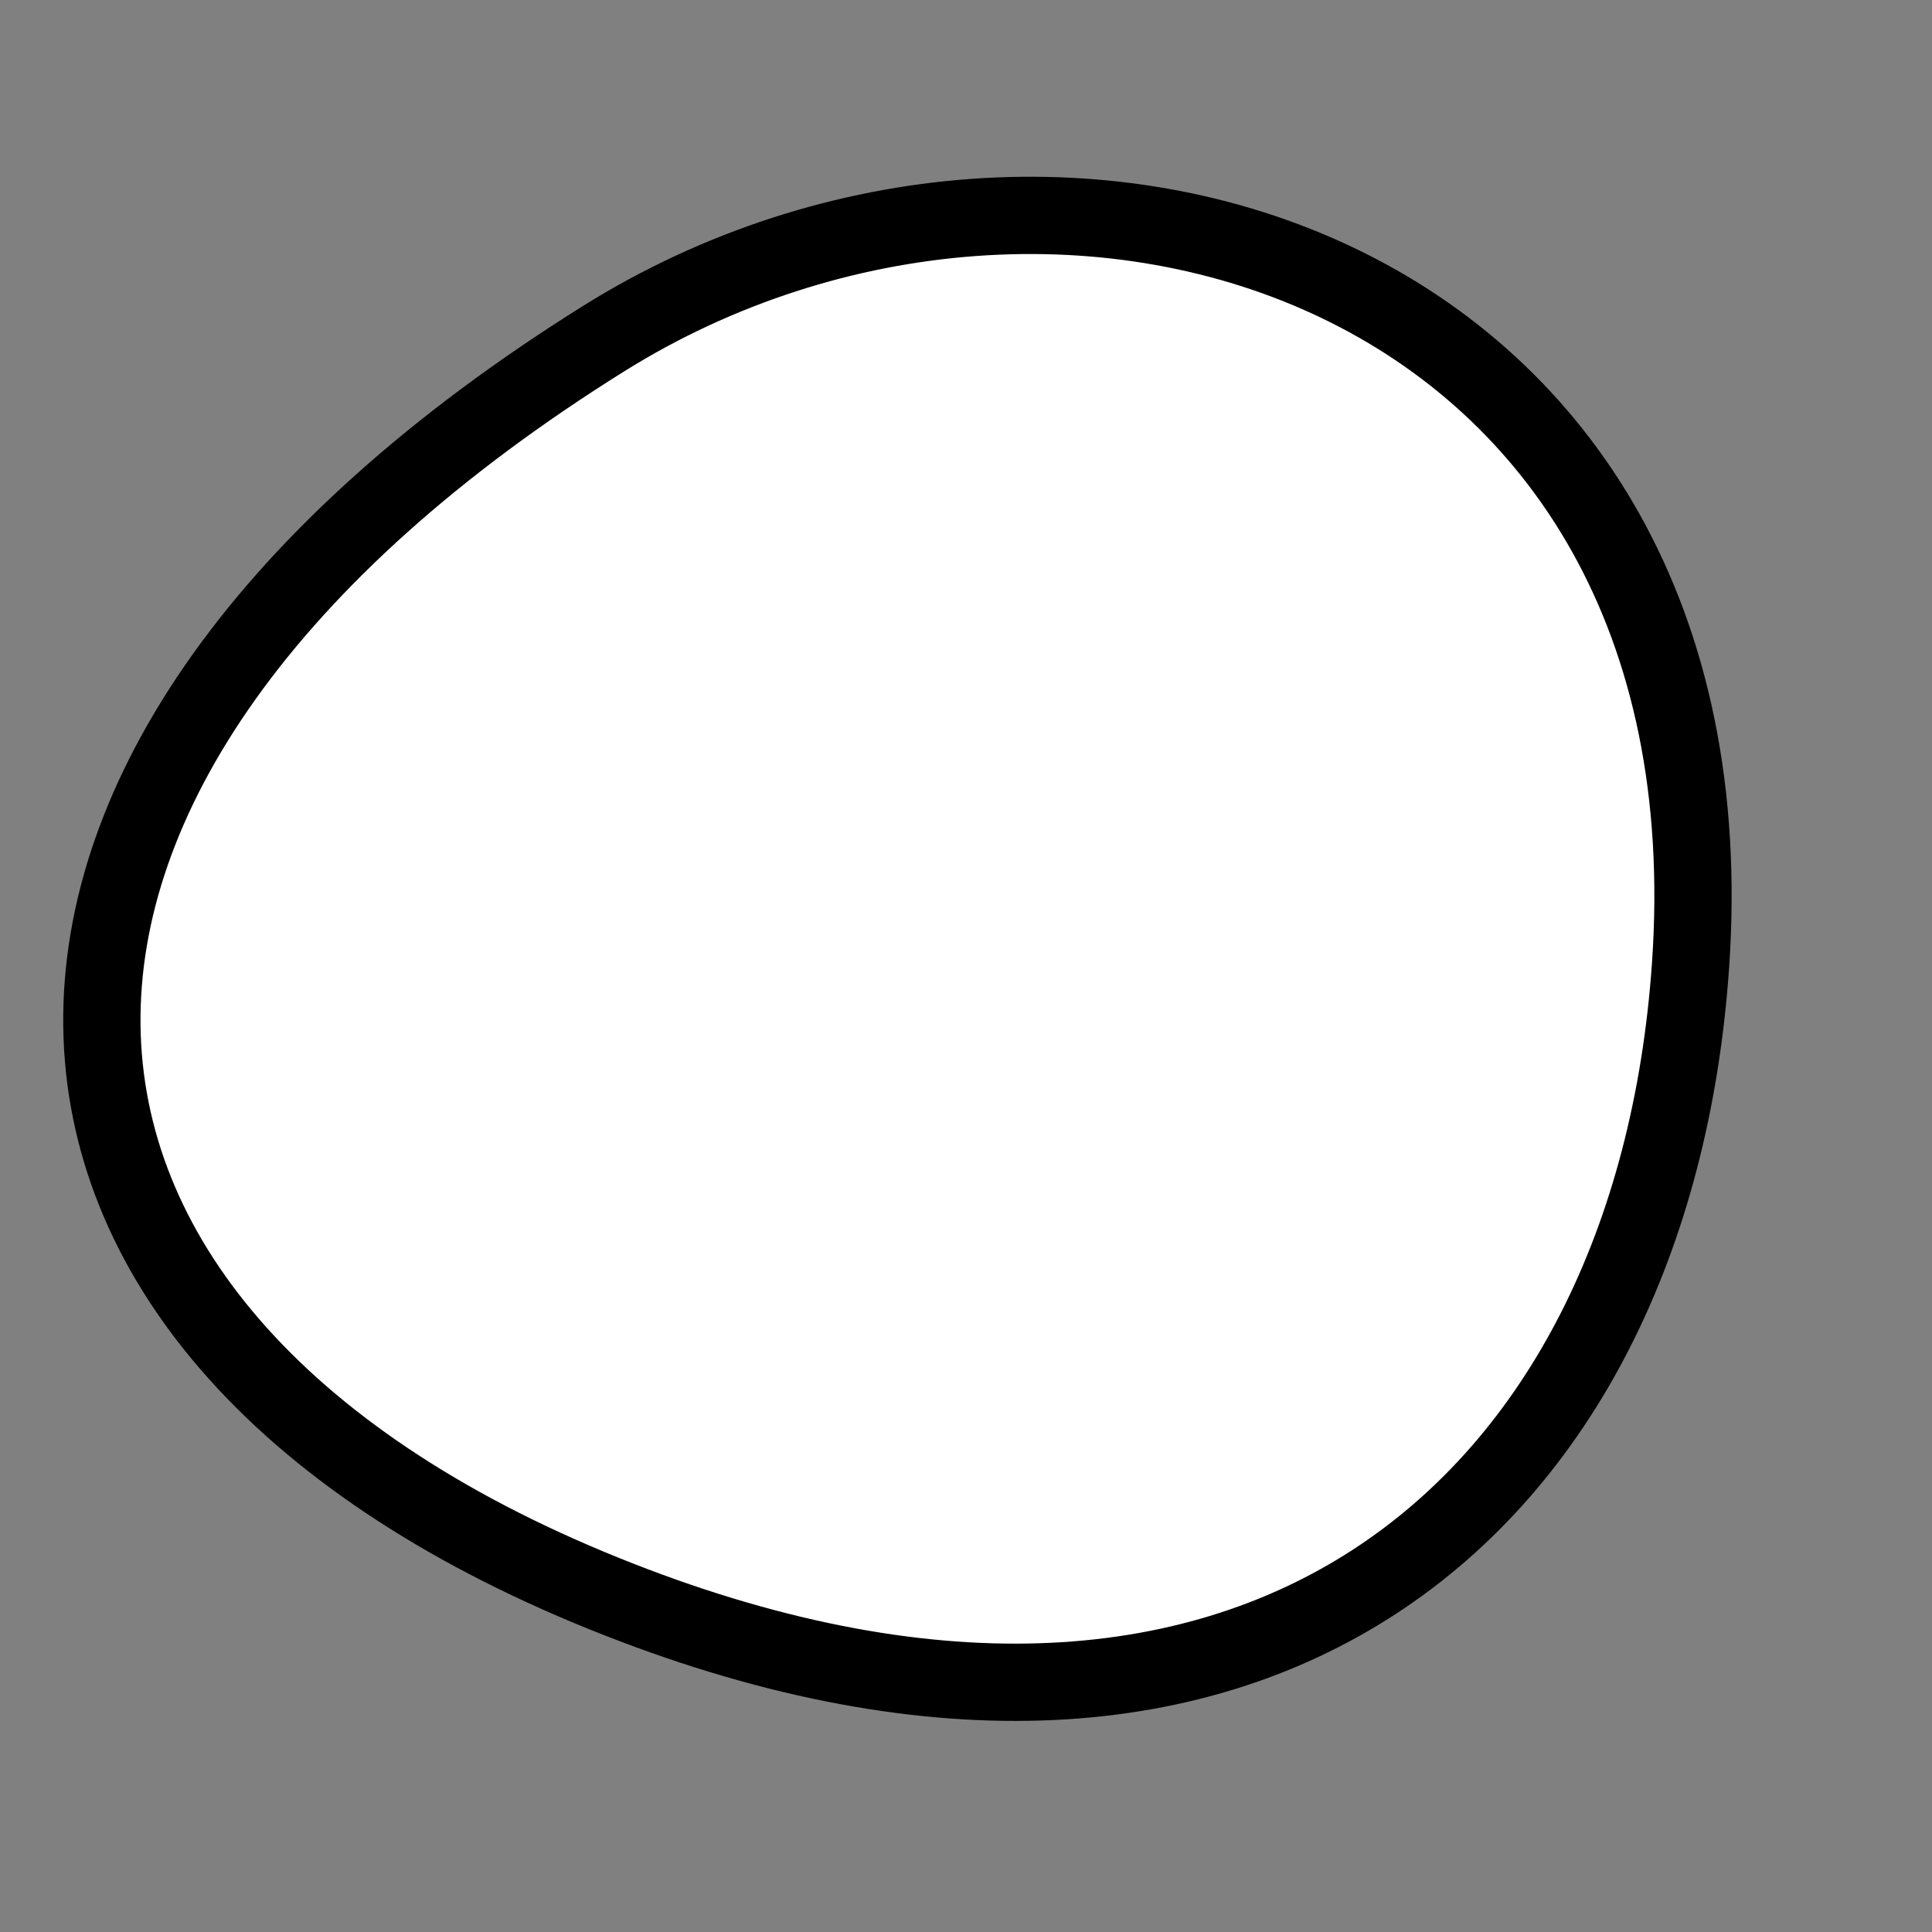
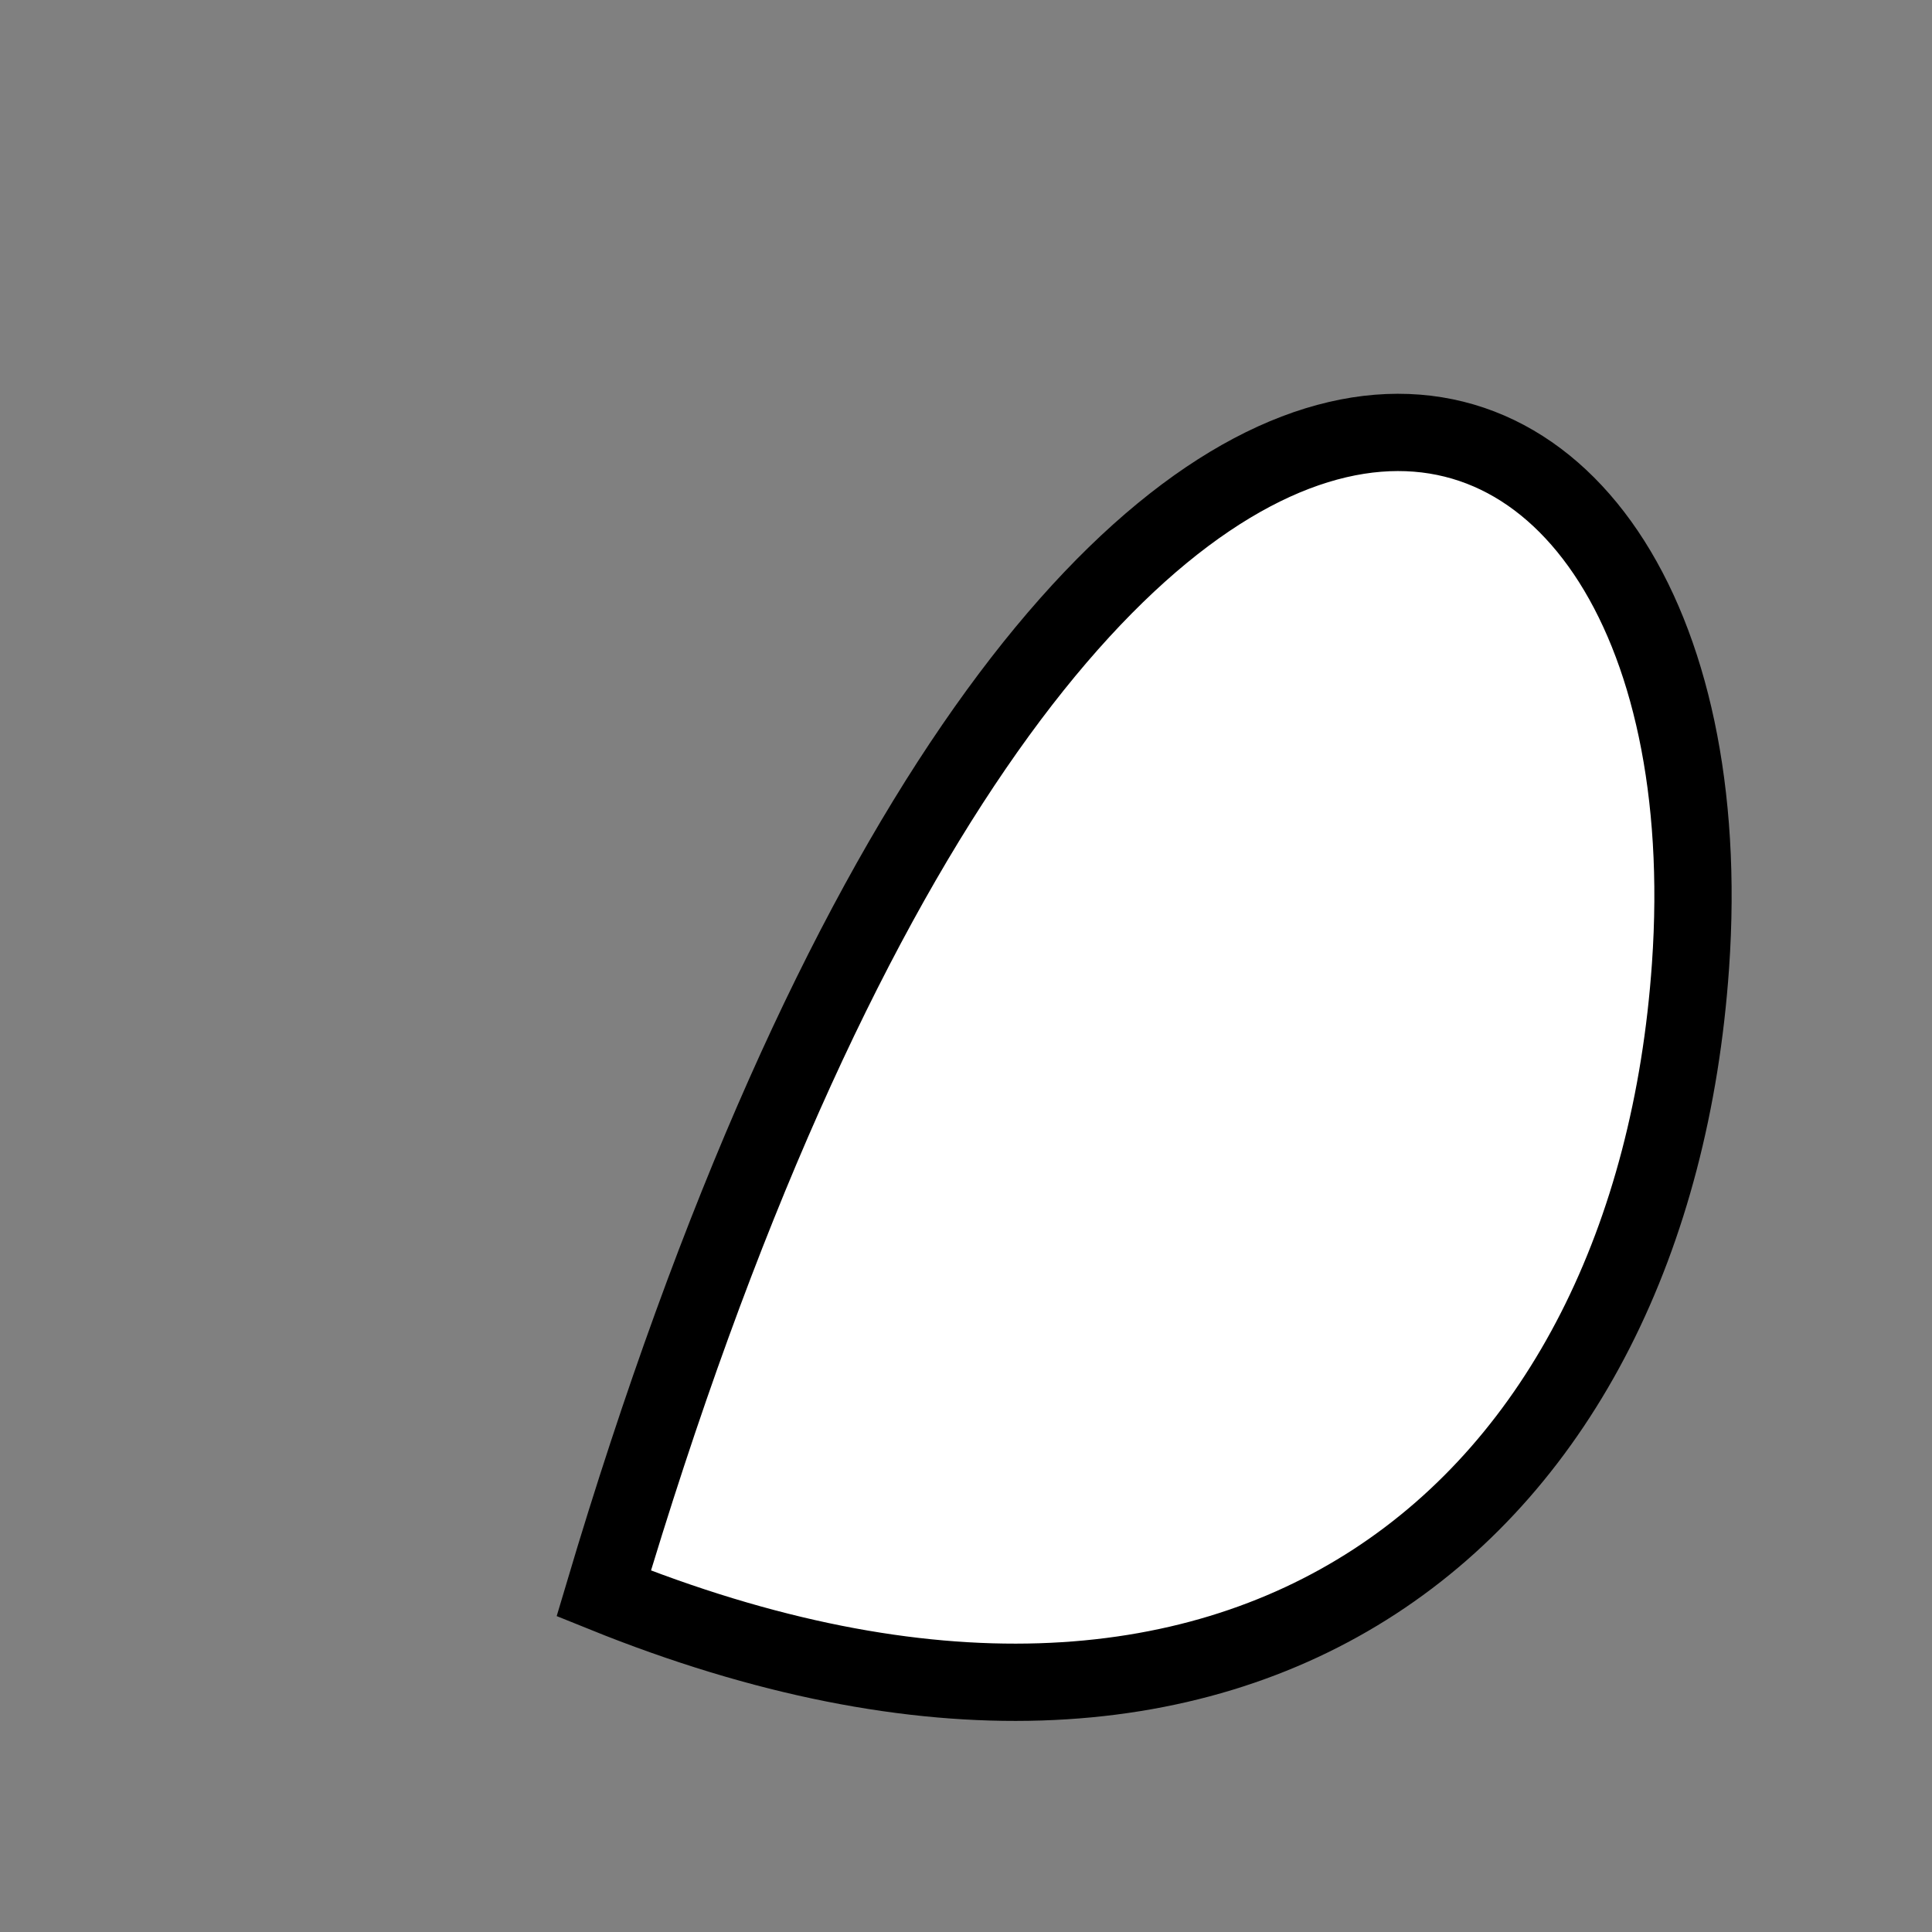
<svg xmlns="http://www.w3.org/2000/svg" version="1.1" viewBox="0 0 400 400" width="400" height="400">
  <rect x="0" y="0" width="400" height="400" fill="#808080" stroke="none" />
  <style type="text/css">
circle,
.bezier{
	stroke:#000000;
	fill:#fff;
	stroke-width:16;
}
</style>
  <g>
-     <path id="bezier" d="M350,200C342.12,312.72 258.51,383.85 125,329.904C-11.3,274.84 -15.78,158.06 125,70.096C219.98,10.75 360.11,55.35 350,200" class="bezier" />
+     <path id="bezier" d="M350,200C342.12,312.72 258.51,383.85 125,329.904C219.98,10.75 360.11,55.35 350,200" class="bezier" />
  </g>
</svg>